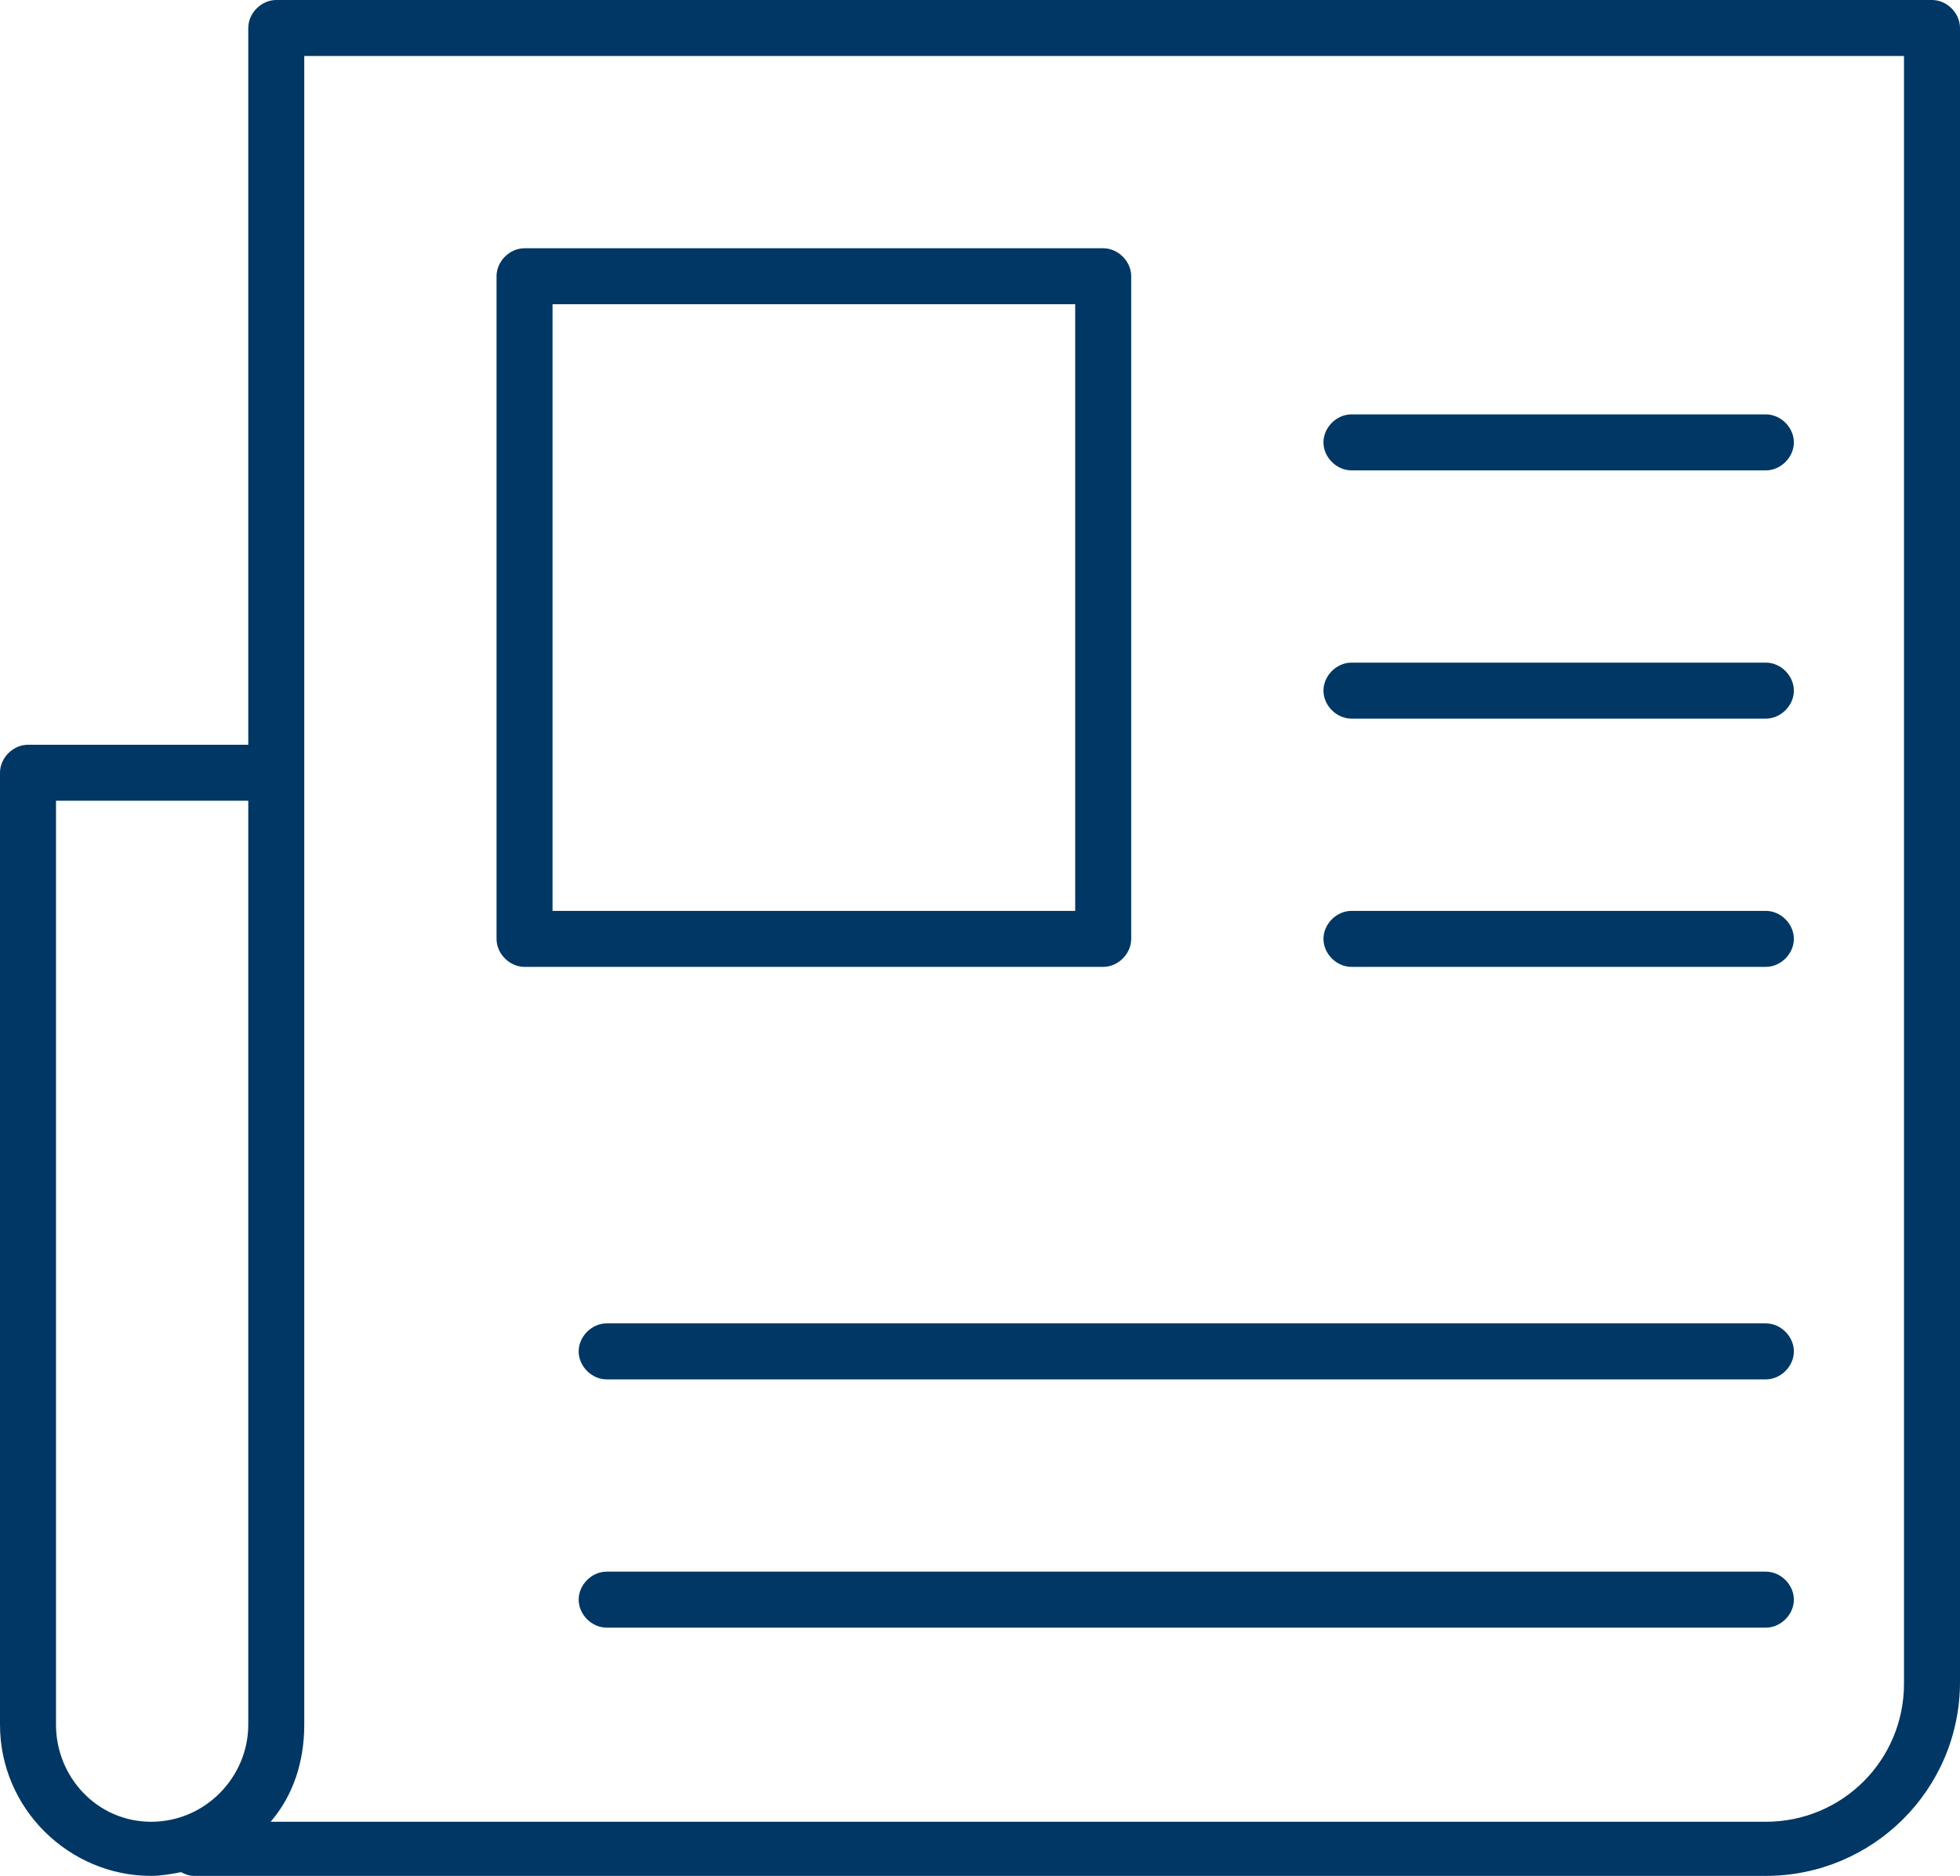
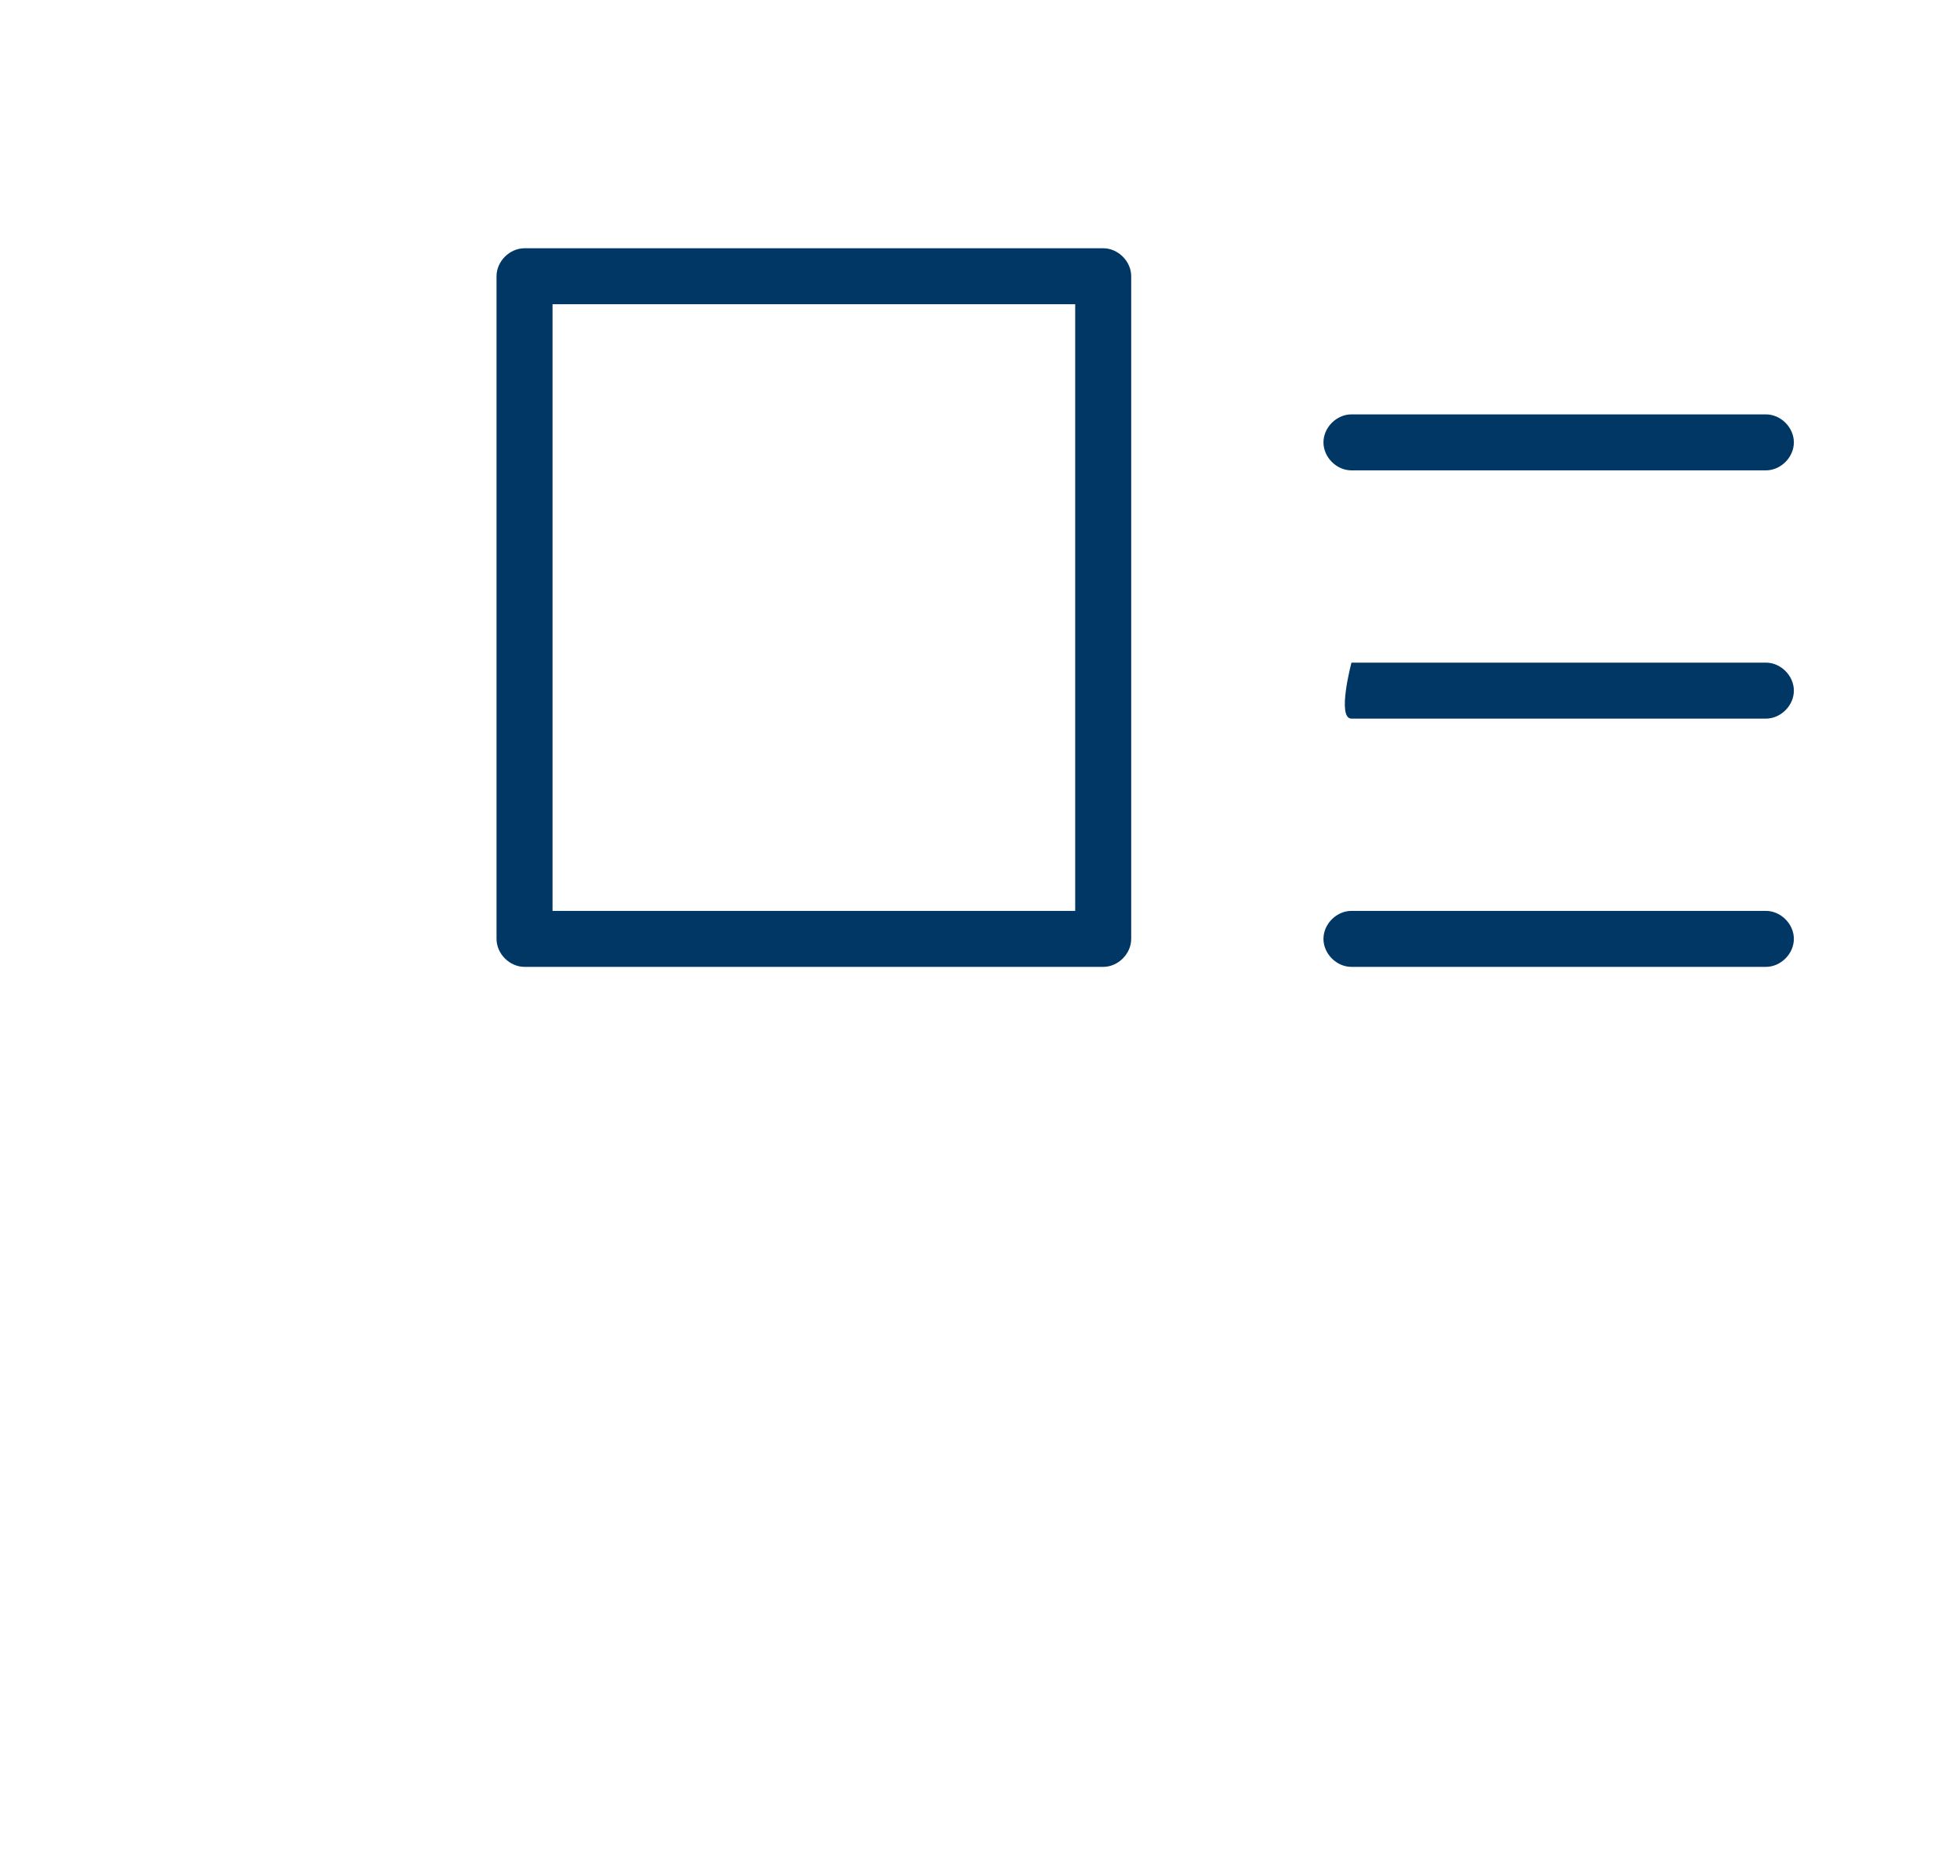
<svg xmlns="http://www.w3.org/2000/svg" version="1.1" id="Layer_1" x="0px" y="0px" viewBox="0 0 105 100.5" style="enable-background:new 0 0 105 100.5;" xml:space="preserve">
  <style type="text/css">
	.st0{fill:#003764;}
</style>
  <g>
-     <path class="st0" d="M103.5,0H14.8c-0.8,0-1.5,0.7-1.5,1.5v38.4H1.5c-0.8,0-1.5,0.7-1.5,1.5v51c0,4.5,3.7,8.1,8.1,8.1   c0.5,0,1.1-0.1,1.6-0.2c0.2,0.1,0.4,0.2,0.7,0.2h84.2c5.7,0,10.4-4.6,10.4-10.4V1.5C105,0.7,104.3,0,103.5,0z M3,92.4V42.9h10.3   v47.3v2.2c0,2.8-2.3,5.2-5.2,5.2S3,95.2,3,92.4z M102,90.2c0,4.1-3.3,7.4-7.4,7.4H14.5c1.2-1.4,1.8-3.2,1.8-5.2v-2.2V41.4V3H102   V90.2z" />
    <path class="st0" d="M28.1,51.8h31c0.8,0,1.5-0.7,1.5-1.5V14.8c0-0.8-0.7-1.5-1.5-1.5h-31c-0.8,0-1.5,0.7-1.5,1.5v35.5   C26.6,51.1,27.3,51.8,28.1,51.8z M29.6,16.3h28v32.5h-28V16.3z" />
    <path class="st0" d="M72.4,25.2h22.2c0.8,0,1.5-0.7,1.5-1.5s-0.7-1.5-1.5-1.5H72.4c-0.8,0-1.5,0.7-1.5,1.5S71.6,25.2,72.4,25.2z" />
-     <path class="st0" d="M72.4,38.5h22.2c0.8,0,1.5-0.7,1.5-1.5s-0.7-1.5-1.5-1.5H72.4c-0.8,0-1.5,0.7-1.5,1.5S71.6,38.5,72.4,38.5z" />
+     <path class="st0" d="M72.4,38.5h22.2c0.8,0,1.5-0.7,1.5-1.5s-0.7-1.5-1.5-1.5H72.4S71.6,38.5,72.4,38.5z" />
    <path class="st0" d="M72.4,51.8h22.2c0.8,0,1.5-0.7,1.5-1.5s-0.7-1.5-1.5-1.5H72.4c-0.8,0-1.5,0.7-1.5,1.5S71.6,51.8,72.4,51.8z" />
-     <path class="st0" d="M94.6,70.9H32.5c-0.8,0-1.5,0.7-1.5,1.5s0.7,1.5,1.5,1.5h62.1c0.8,0,1.5-0.7,1.5-1.5S95.4,70.9,94.6,70.9z" />
-     <path class="st0" d="M94.6,84.2H32.5c-0.8,0-1.5,0.7-1.5,1.5s0.7,1.5,1.5,1.5h62.1c0.8,0,1.5-0.7,1.5-1.5S95.4,84.2,94.6,84.2z" />
  </g>
</svg>